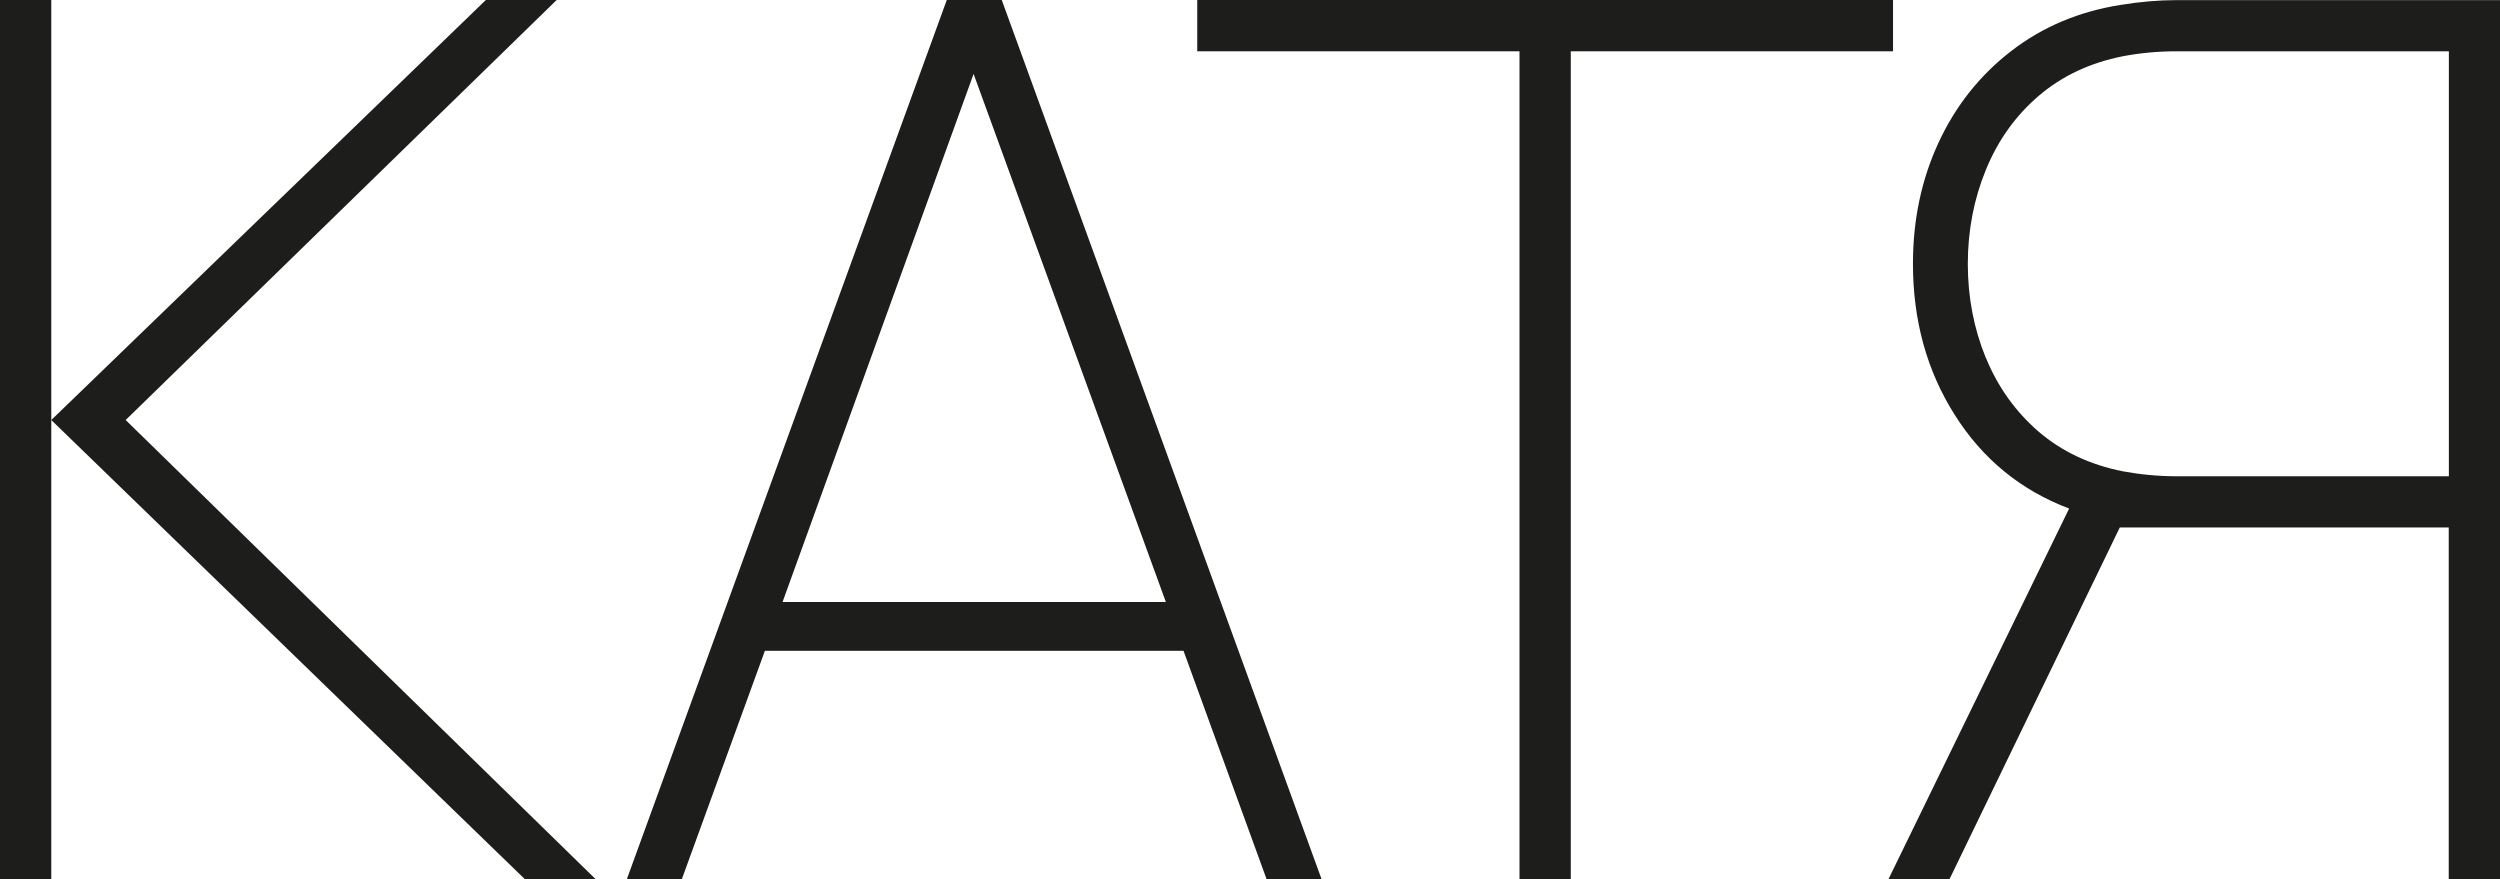
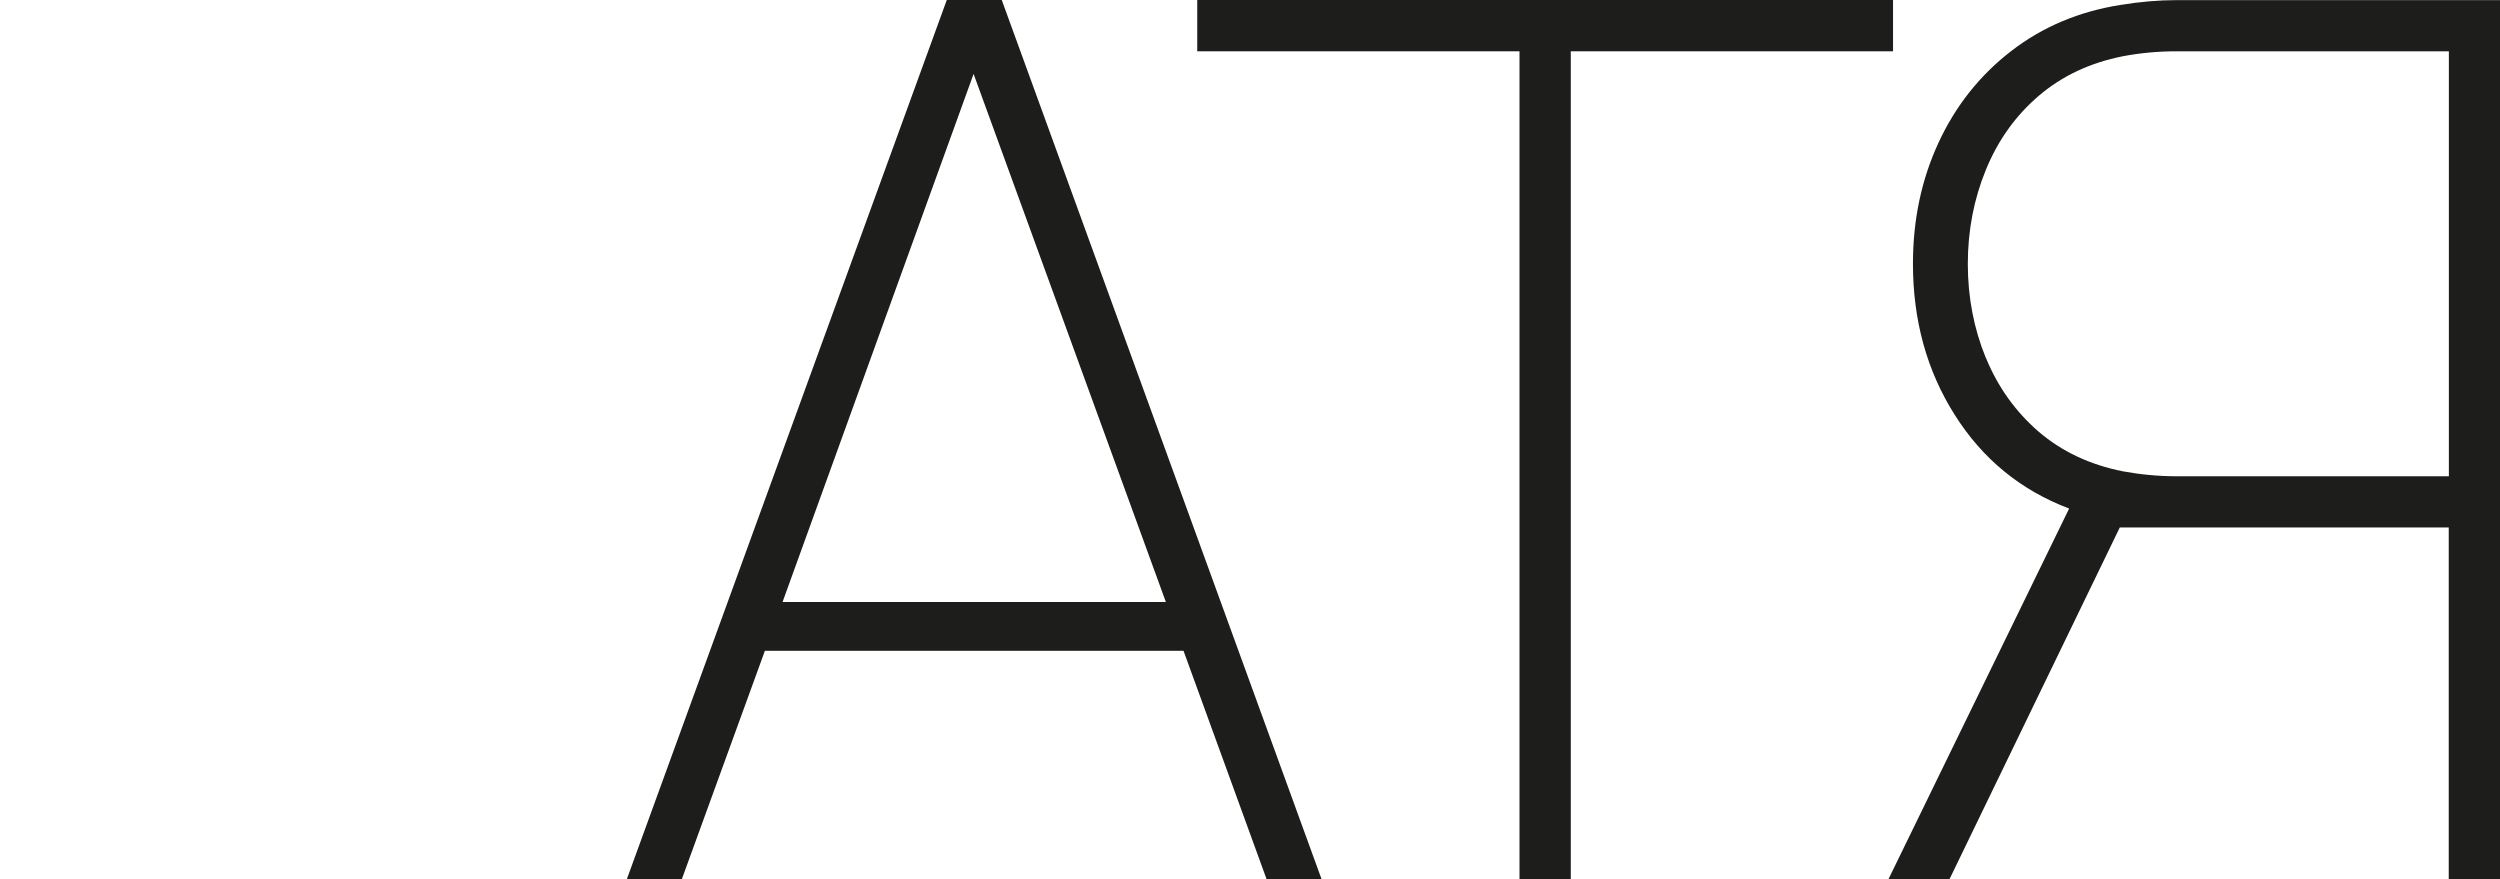
<svg xmlns="http://www.w3.org/2000/svg" width="273" height="96" viewBox="0 0 273 96" fill="none">
  <g clip-path="url(#clip0_17984_107230)">
-     <path d="M0 0H5.6V96H0V0ZM53.056 0H60.788L13.723 45.867L65.038 96H57.307L5.6 45.867L53.056 0Z" fill="#1D1D1B" />
-     <path d="M103.388 0H109.392L144.313 96H138.309L129.241 71.069H83.525L74.458 96H68.453L103.388 0ZM127.312 65.737L106.316 8.072L85.455 65.737H127.312Z" fill="#1D1D1B" />
+     <path d="M103.388 0H109.392L144.313 96H138.309L129.241 71.069H83.525L74.458 96H68.453ZM127.312 65.737L106.316 8.072L85.455 65.737H127.312Z" fill="#1D1D1B" />
    <path d="M165.929 5.602H130.738V0H206.72V5.602H171.529V96.013H165.929V5.602Z" fill="#1D1D1B" />
    <path d="M267.402 96V57.597H231.482L212.888 96H206.223L225.95 55.532C220.661 53.535 216.491 50.119 213.455 45.3C210.406 40.482 208.894 34.974 208.894 28.806C208.894 24 209.825 19.6 211.688 15.577C213.55 11.555 216.194 8.221 219.622 5.575C223.049 2.929 227.016 1.256 231.55 0.54C233.682 0.189 235.719 0.014 237.676 0.014H273.002V96.014H267.402V96ZM216.856 39.064C218.164 42.263 220.094 44.95 222.617 47.136C225.154 49.309 228.217 50.754 231.82 51.469C233.736 51.82 235.692 52.009 237.689 52.009H267.416V5.602H237.689C235.692 5.602 233.736 5.777 231.82 6.142C228.217 6.857 225.154 8.302 222.617 10.475C220.08 12.648 218.164 15.348 216.856 18.547C215.547 21.746 214.885 25.174 214.885 28.819C214.885 32.464 215.547 35.892 216.856 39.091V39.064Z" fill="#1D1D1B" />
  </g>
  <defs>
    <clipPath id="clip0_17984_107230">
      <rect width="273" height="96" fill="white" />
    </clipPath>
  </defs>
</svg>